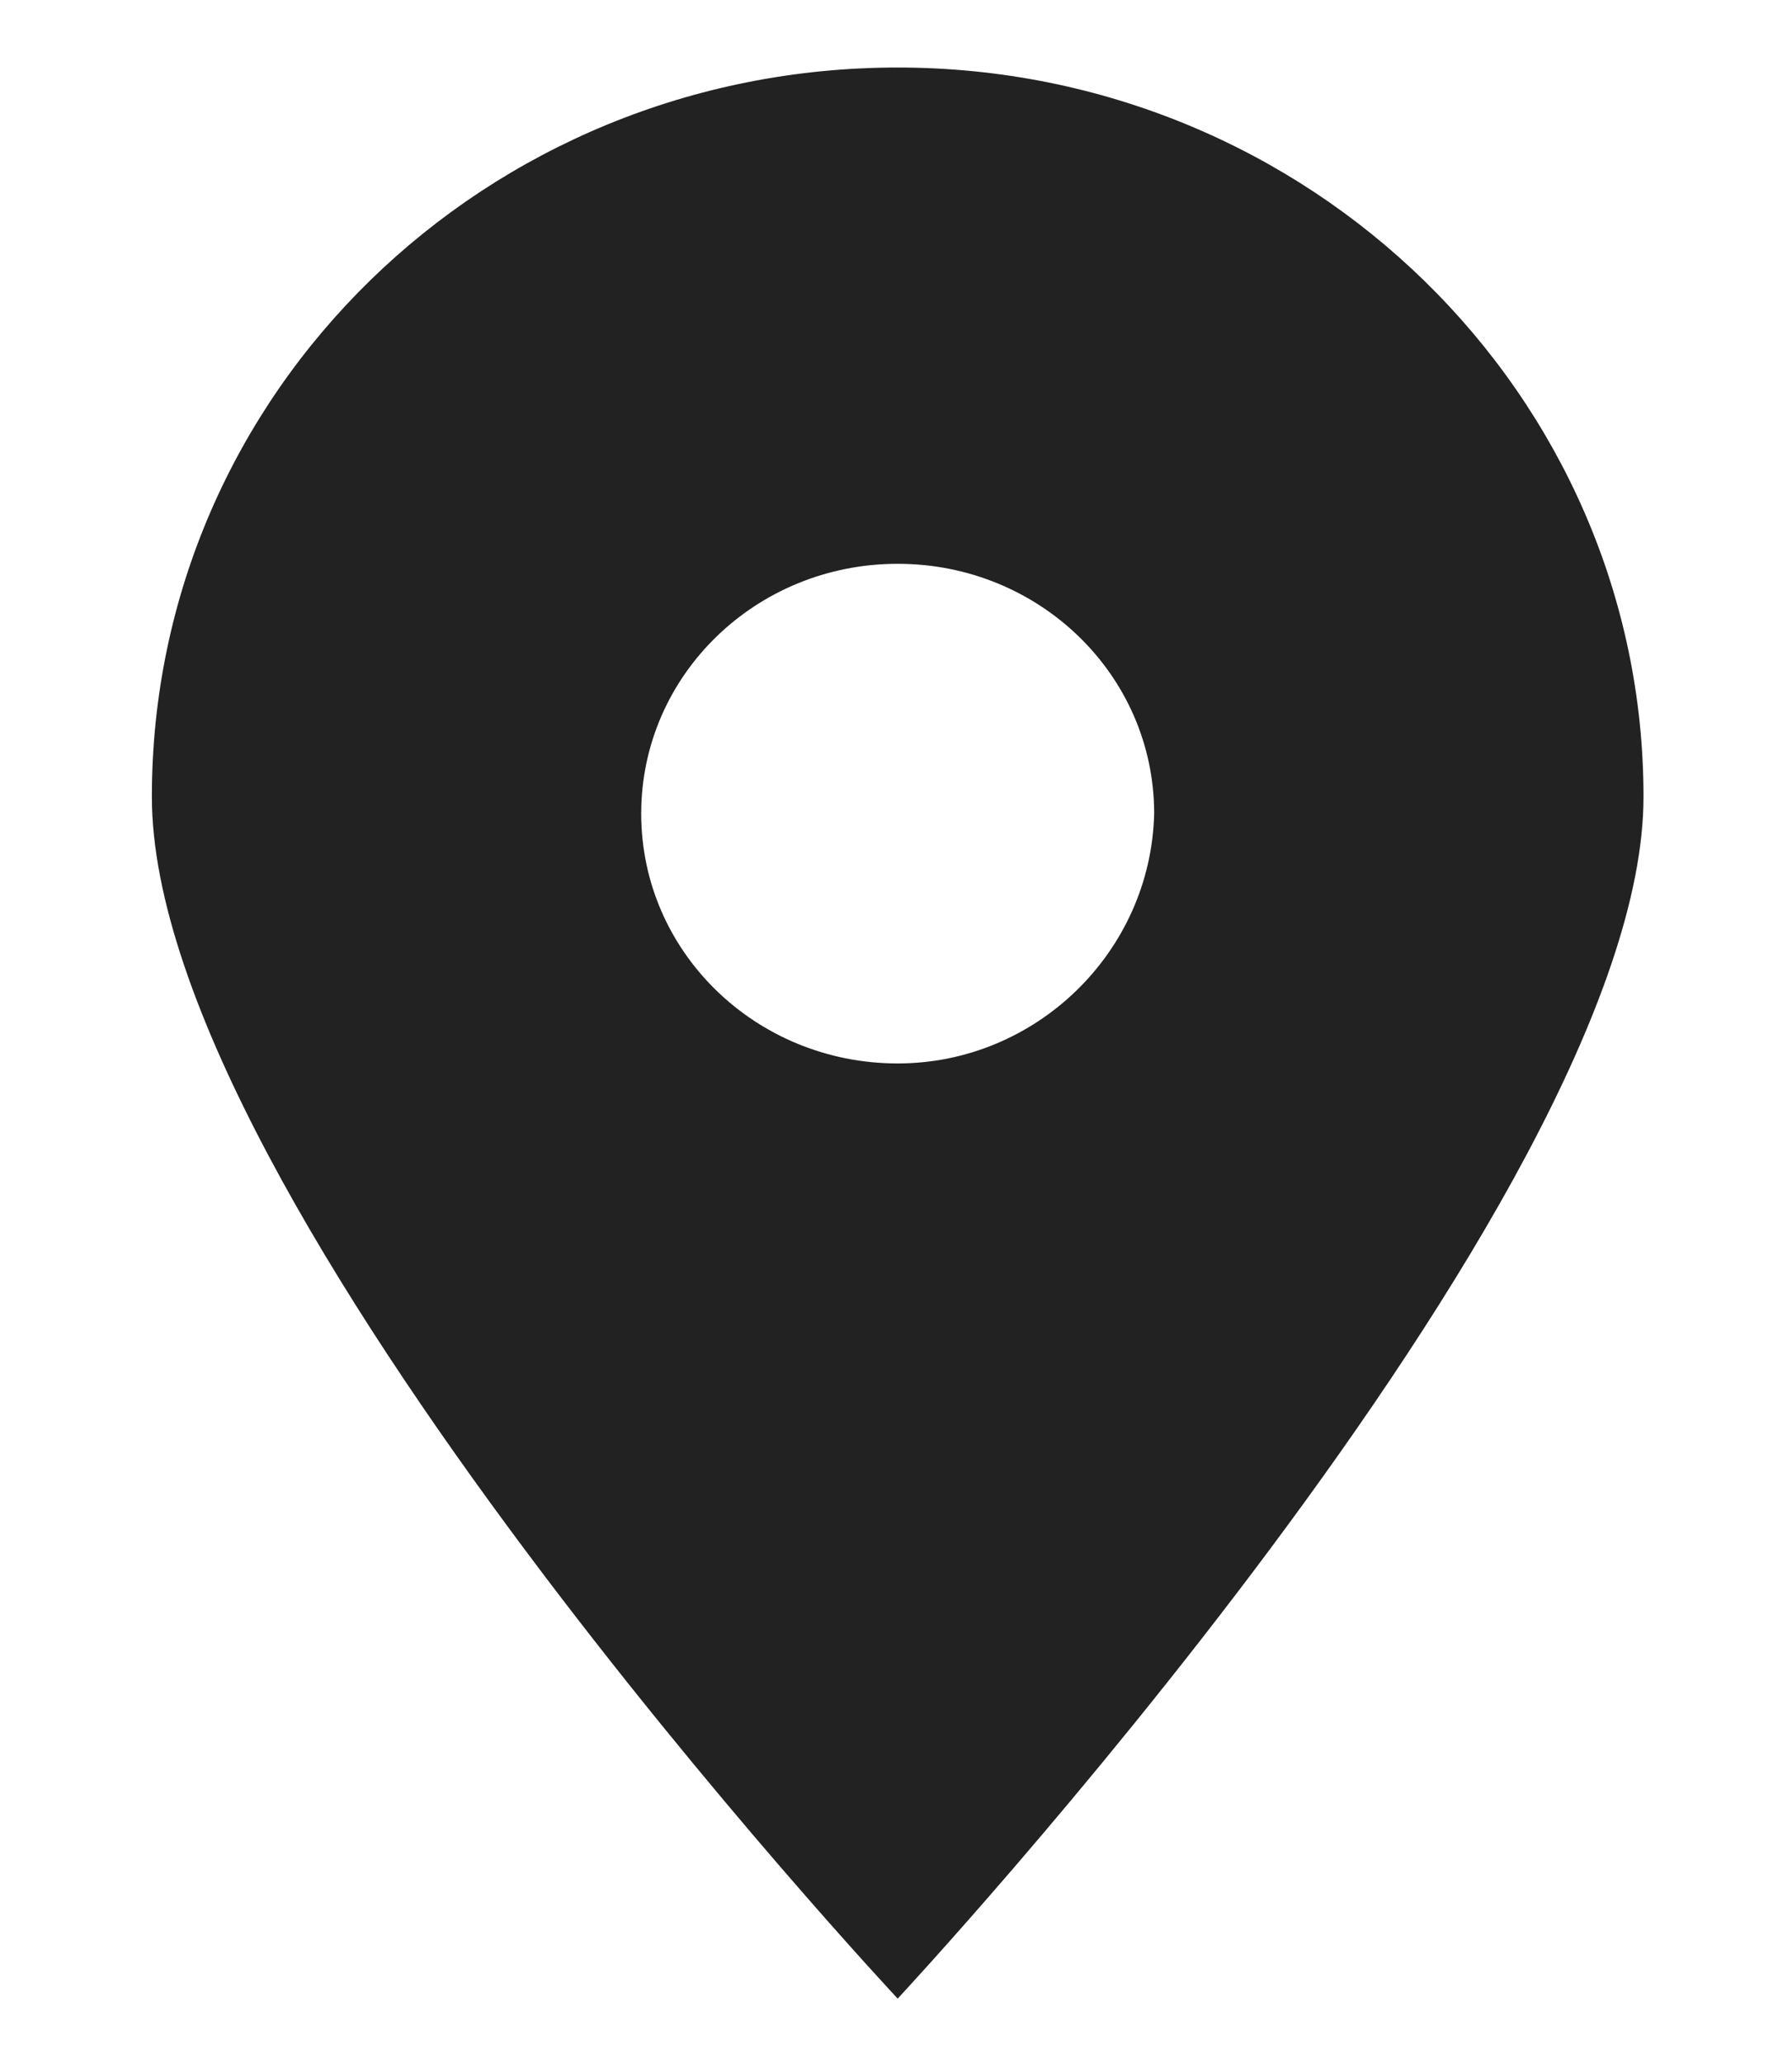
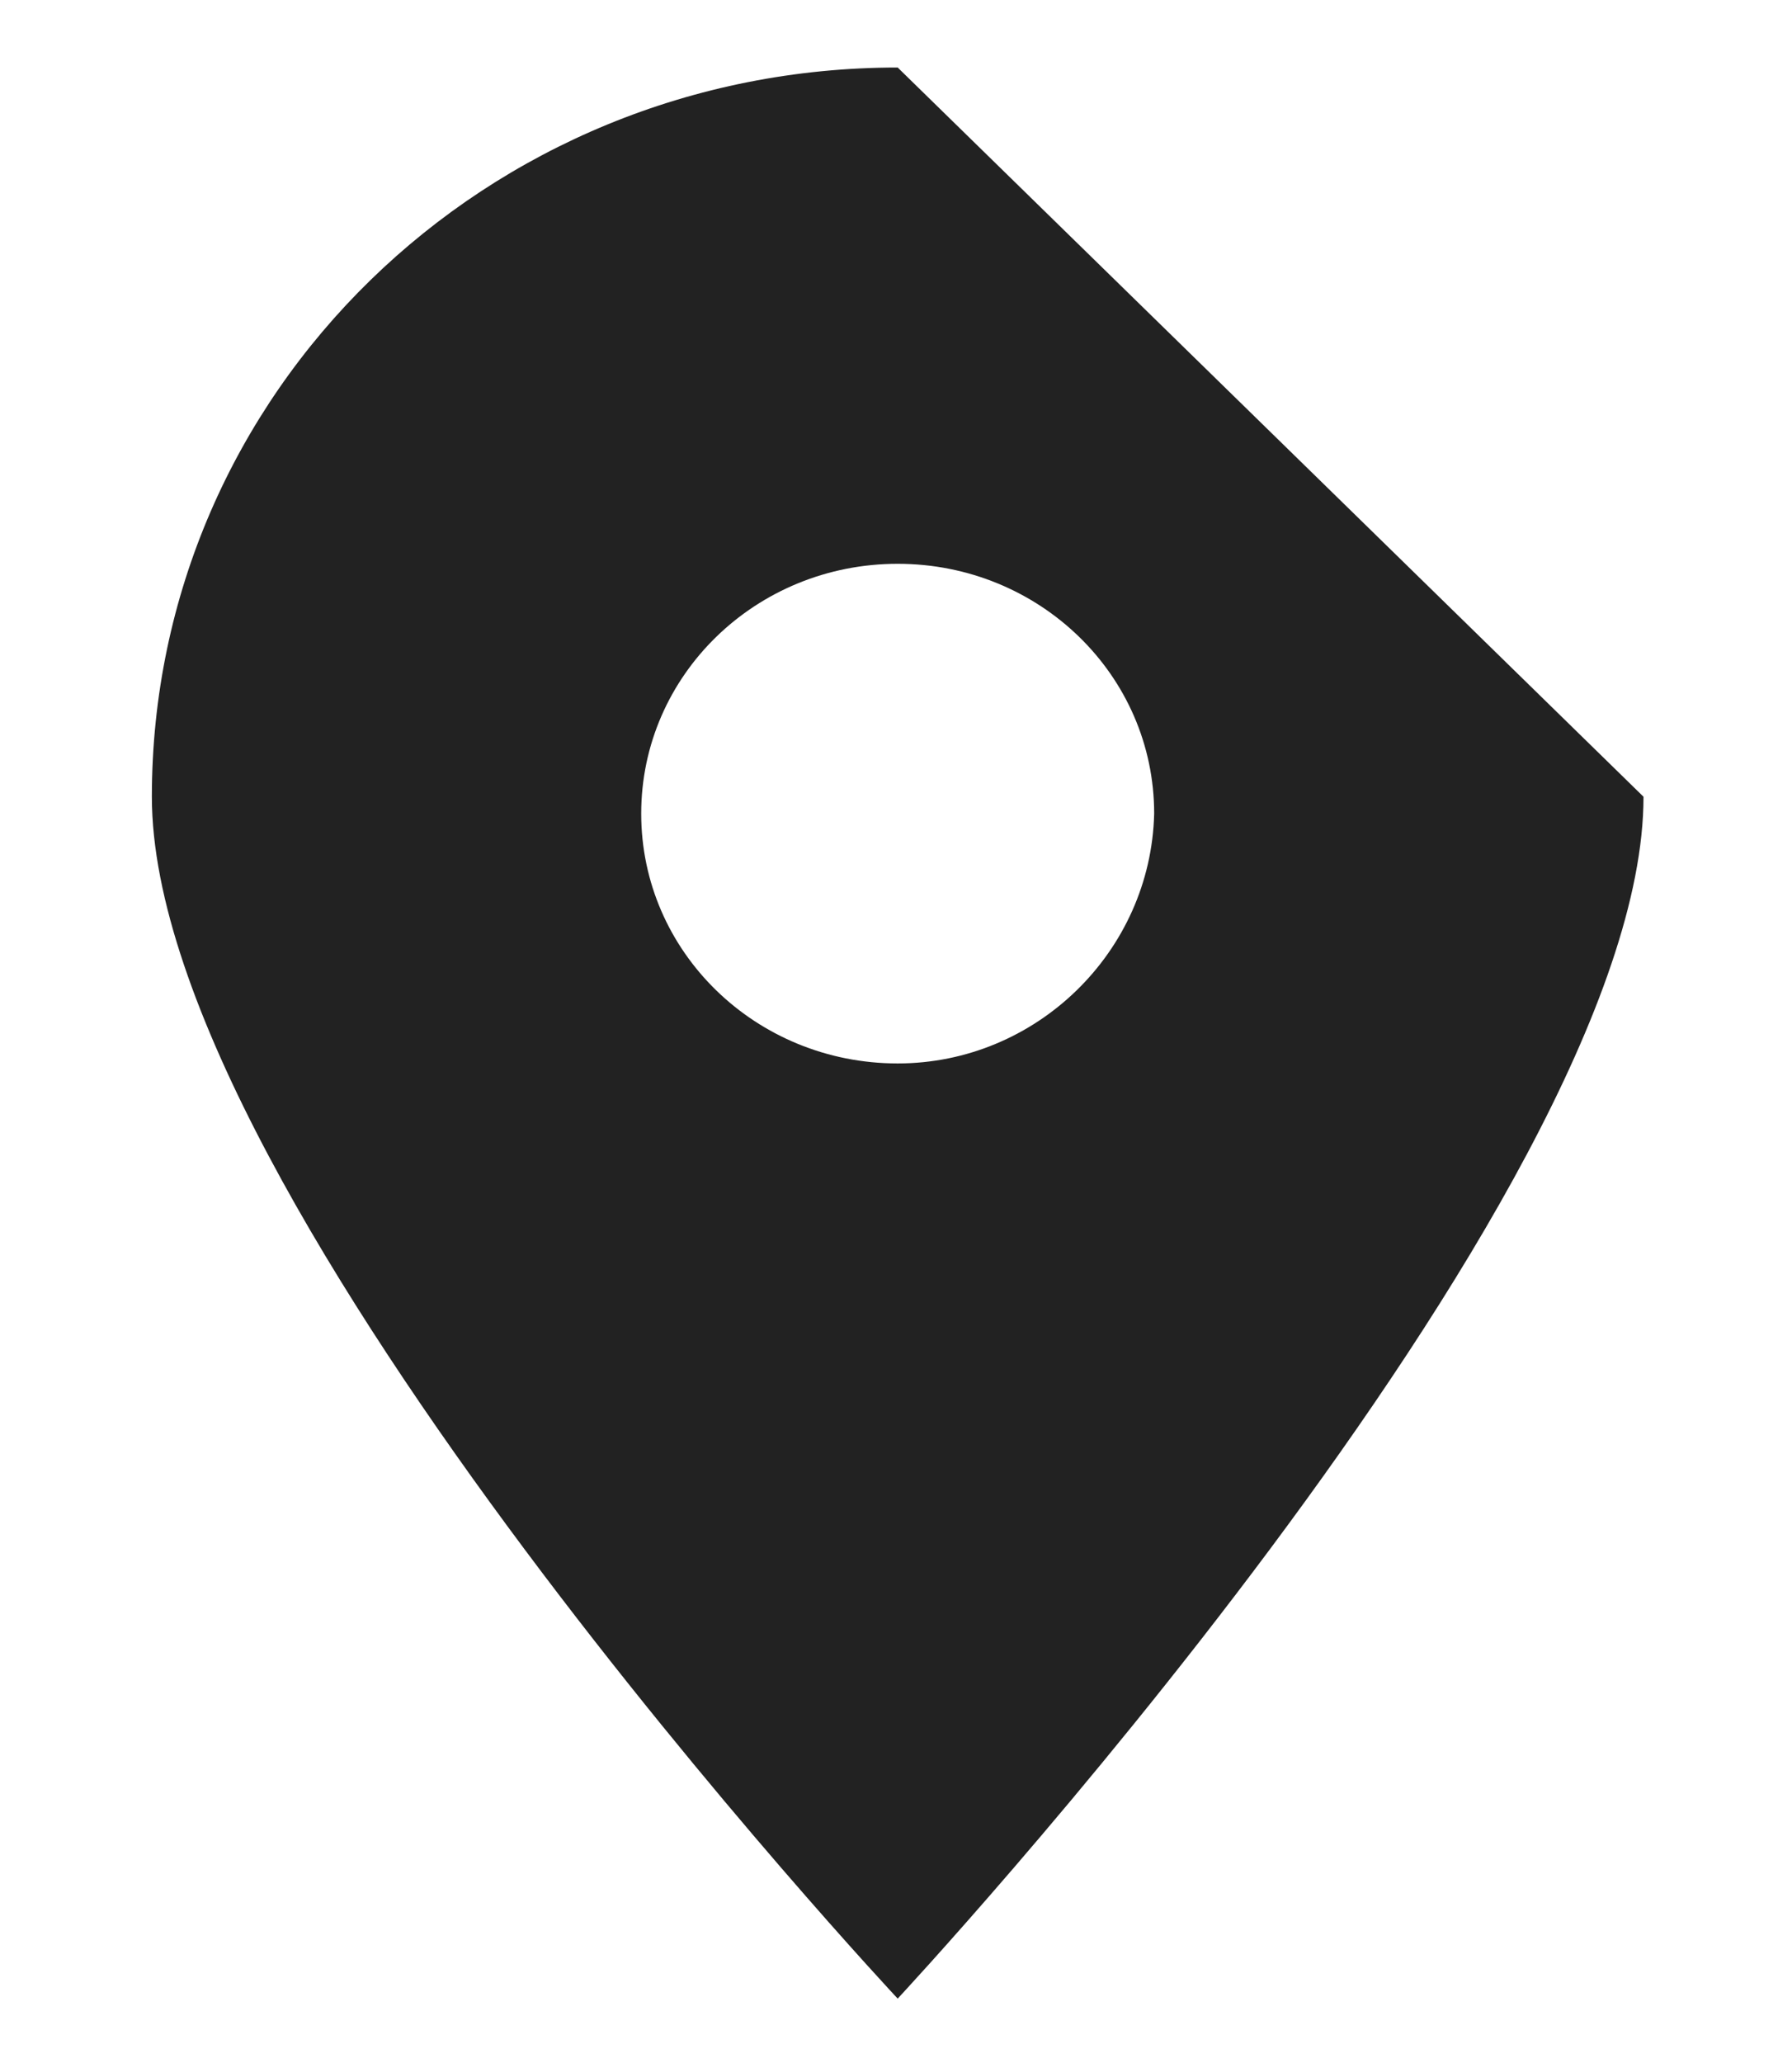
<svg xmlns="http://www.w3.org/2000/svg" version="1.1" id="Layer_1" x="0px" y="0px" viewBox="0 0 53.1 61.1" style="enable-background:new 0 0 53.1 61.1;" xml:space="preserve">
  <style type="text/css">
	.st0{fill:#222222;}
</style>
-   <path class="st0" d="M26.6,2C14.4,2,4.5,11.6,4.5,23.6s22.1,35.6,22.1,35.6s22.1-23.7,22.1-35.6S38.8,2,26.6,2z M26.6,31.5  c-4.2,0-7.6-3.3-7.6-7.4s3.4-7.4,7.6-7.4s7.6,3.3,7.6,7.4C34.1,28.2,30.7,31.5,26.6,31.5z" />
+   <path class="st0" d="M26.6,2C14.4,2,4.5,11.6,4.5,23.6s22.1,35.6,22.1,35.6s22.1-23.7,22.1-35.6z M26.6,31.5  c-4.2,0-7.6-3.3-7.6-7.4s3.4-7.4,7.6-7.4s7.6,3.3,7.6,7.4C34.1,28.2,30.7,31.5,26.6,31.5z" />
</svg>